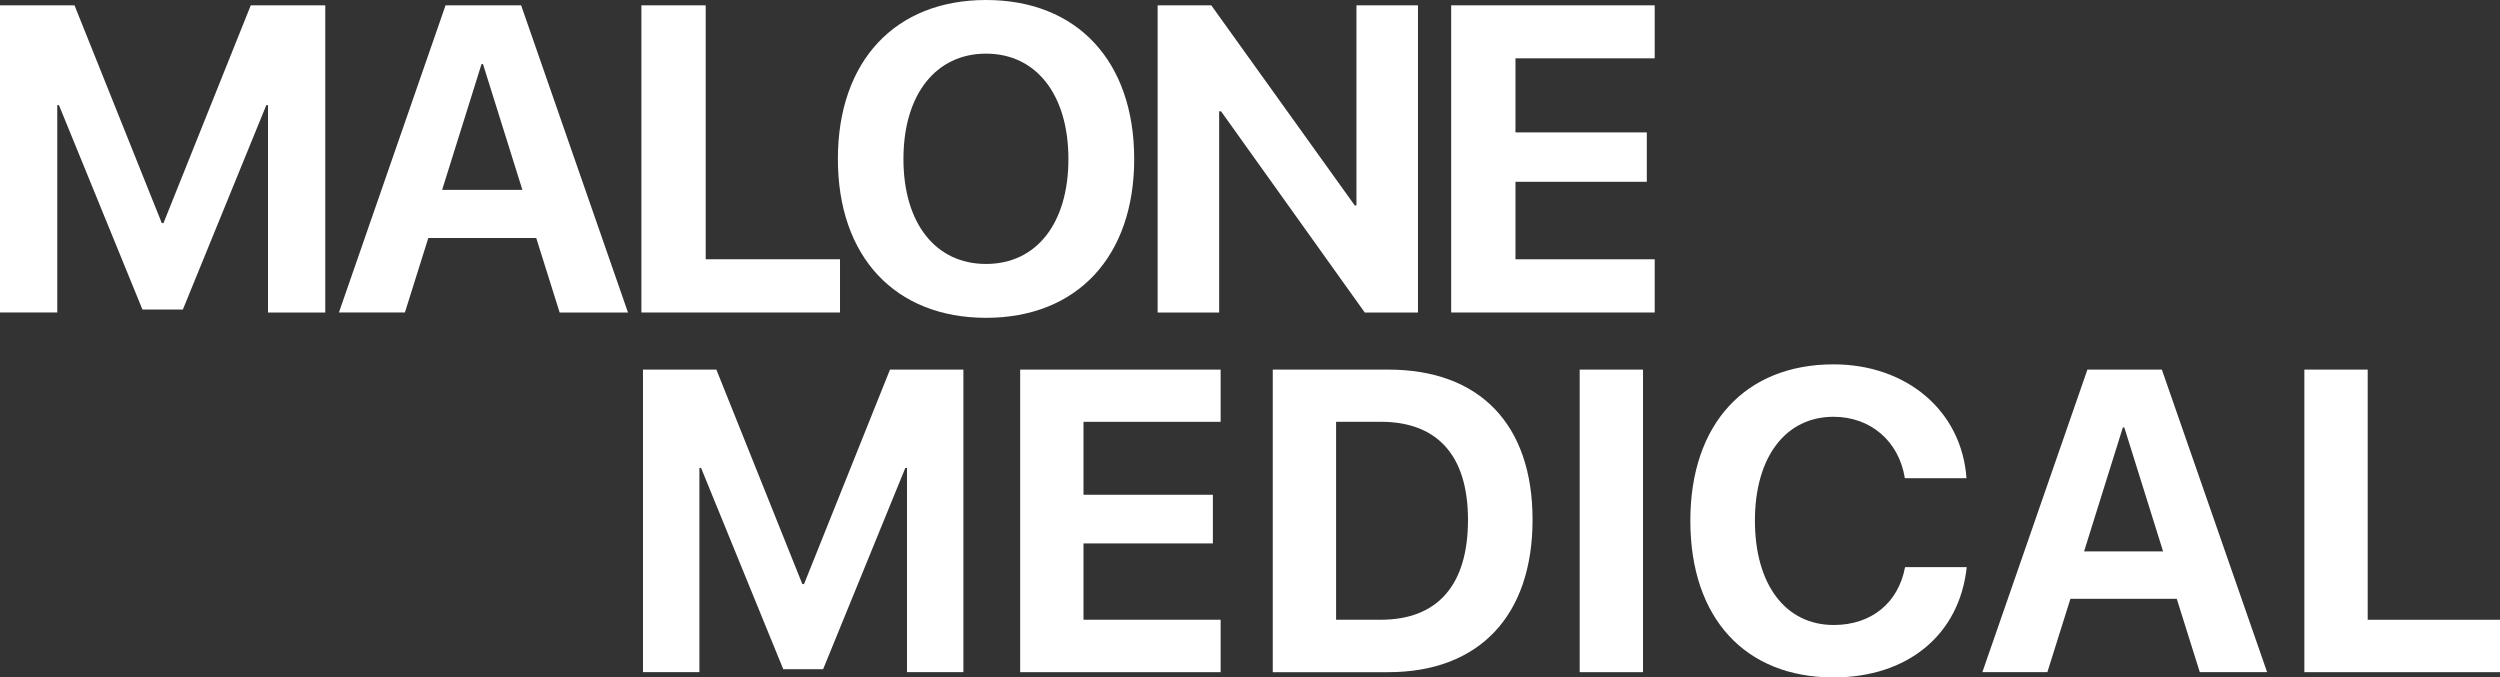
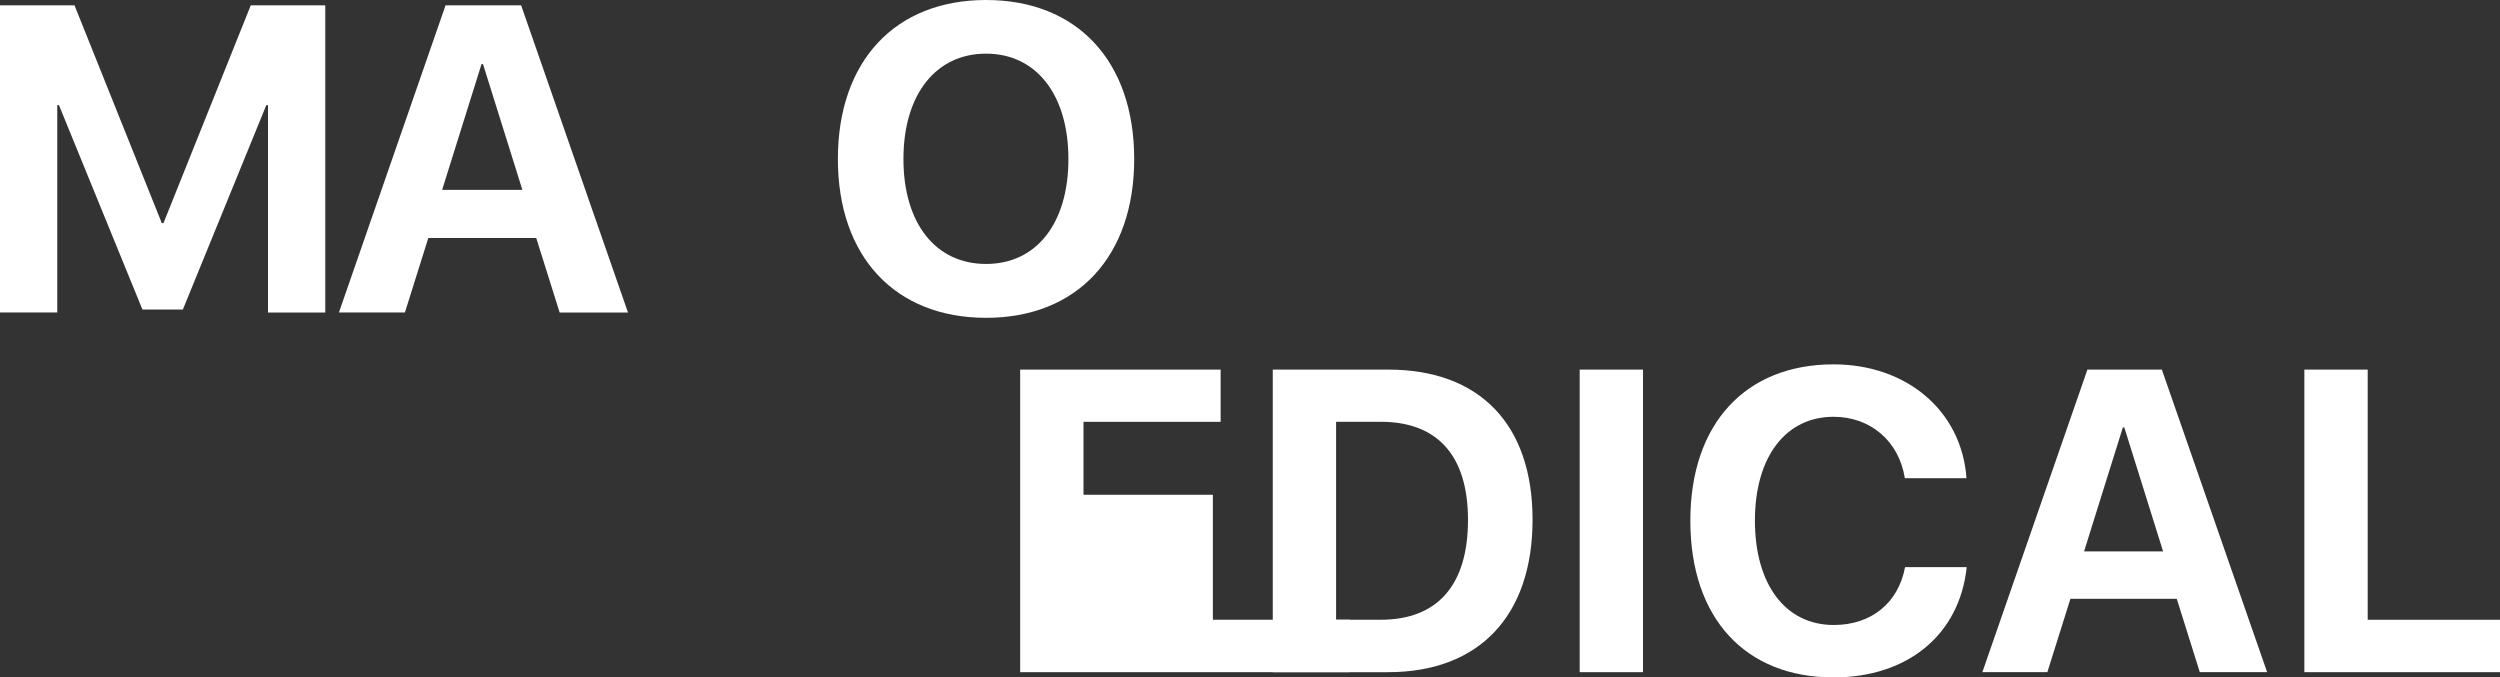
<svg xmlns="http://www.w3.org/2000/svg" id="Layer_2" data-name="Layer 2" viewBox="0 0 1146.89 310.76">
  <rect x="0" y="0" width="1146.89" height="310.76" fill="#333333" stroke="none" />
  <defs>
    <style> .cls-1 { fill: #fff; } </style>
  </defs>
  <g id="Layer_1-2" data-name="Layer 1">
    <g>
      <path class="cls-1" d="M122.95,143.36V48.24h-.78l-38.28,93.75h-18.55L27.05,48.24h-.78v95.12H0V2.44h34.18l40.04,99.9h.78L115.04,2.44h34.18v140.92h-26.27Z" />
      <path class="cls-1" d="M246,109.18h-49.51l-10.74,34.18h-30.27L204.4,2.44h34.67l49.02,140.92h-31.35l-10.74-34.18ZM202.83,87.11h36.82l-18.07-57.71h-.68l-18.07,57.71Z" />
-       <path class="cls-1" d="M385.36,143.36h-91.11V2.44h29.49v116.5h61.62v24.41Z" />
      <path class="cls-1" d="M520.32,72.95c0,44.82-26.27,72.85-67.97,72.85s-67.97-28.03-67.97-72.85S410.56,0,452.35,0s67.97,28.03,67.97,72.95ZM414.46,72.95c0,29.49,14.75,48.14,37.89,48.14s37.79-18.65,37.79-48.14-14.75-48.34-37.79-48.34-37.89,18.75-37.89,48.34Z" />
-       <path class="cls-1" d="M531.07,143.36V2.44h24.61l65.82,91.8h.78V2.44h28.22v140.92h-24.41l-65.92-92.29h-.88v92.29h-28.22Z" />
-       <path class="cls-1" d="M759.1,143.36h-93.36V2.44h93.36v24.32h-63.87v33.98h60.25v22.66h-60.25v35.55h63.87v24.41Z" />
-       <path class="cls-1" d="M416.09,308.36v-93.69h-.77l-37.71,92.34h-18.28l-37.71-92.34h-.77v93.69h-25.88v-138.8h33.67l39.44,98.4h.77l39.44-98.4h33.67v138.8h-25.88Z" />
-       <path class="cls-1" d="M559.97,308.36h-91.96v-138.8h91.96v23.95h-62.91v33.47h59.35v22.32h-59.35v35.01h62.91v24.05Z" />
+       <path class="cls-1" d="M559.97,308.36h-91.96v-138.8h91.96v23.95h-62.91v33.47h59.35v22.32v35.01h62.91v24.05Z" />
      <path class="cls-1" d="M636.89,169.56c41.65,0,66.18,24.82,66.18,68.87s-24.53,69.93-66.18,69.93h-53v-138.8h53ZM612.94,284.31h20.49c25.97,0,40.02-15.78,40.02-45.79s-14.43-45.02-40.02-45.02h-20.49v90.8Z" />
      <path class="cls-1" d="M724.69,308.36v-138.8h29.05v138.8h-29.05Z" />
      <path class="cls-1" d="M775.45,238.91c0-44.73,25.49-71.76,65.7-71.76,33.38,0,58.77,21.16,60.99,52.23h-28.28c-2.69-17.03-15.78-28.18-32.71-28.18-21.93,0-36.07,18.37-36.07,47.62s13.95,47.9,36.17,47.9c17.22,0,29.63-10.1,32.71-26.55h28.28c-3.27,30.97-27.03,50.6-61.08,50.6-40.4,0-65.7-27.03-65.7-71.86Z" />
      <path class="cls-1" d="M998.59,274.69h-48.77l-10.58,33.67h-29.82l48.19-138.8h34.15l48.29,138.8h-30.88l-10.58-33.67ZM956.07,252.95h36.26l-17.79-56.85h-.67l-17.79,56.85Z" />
      <path class="cls-1" d="M1146.89,308.36h-89.75v-138.8h29.05v114.76h60.7v24.05Z" />
    </g>
  </g>
</svg>